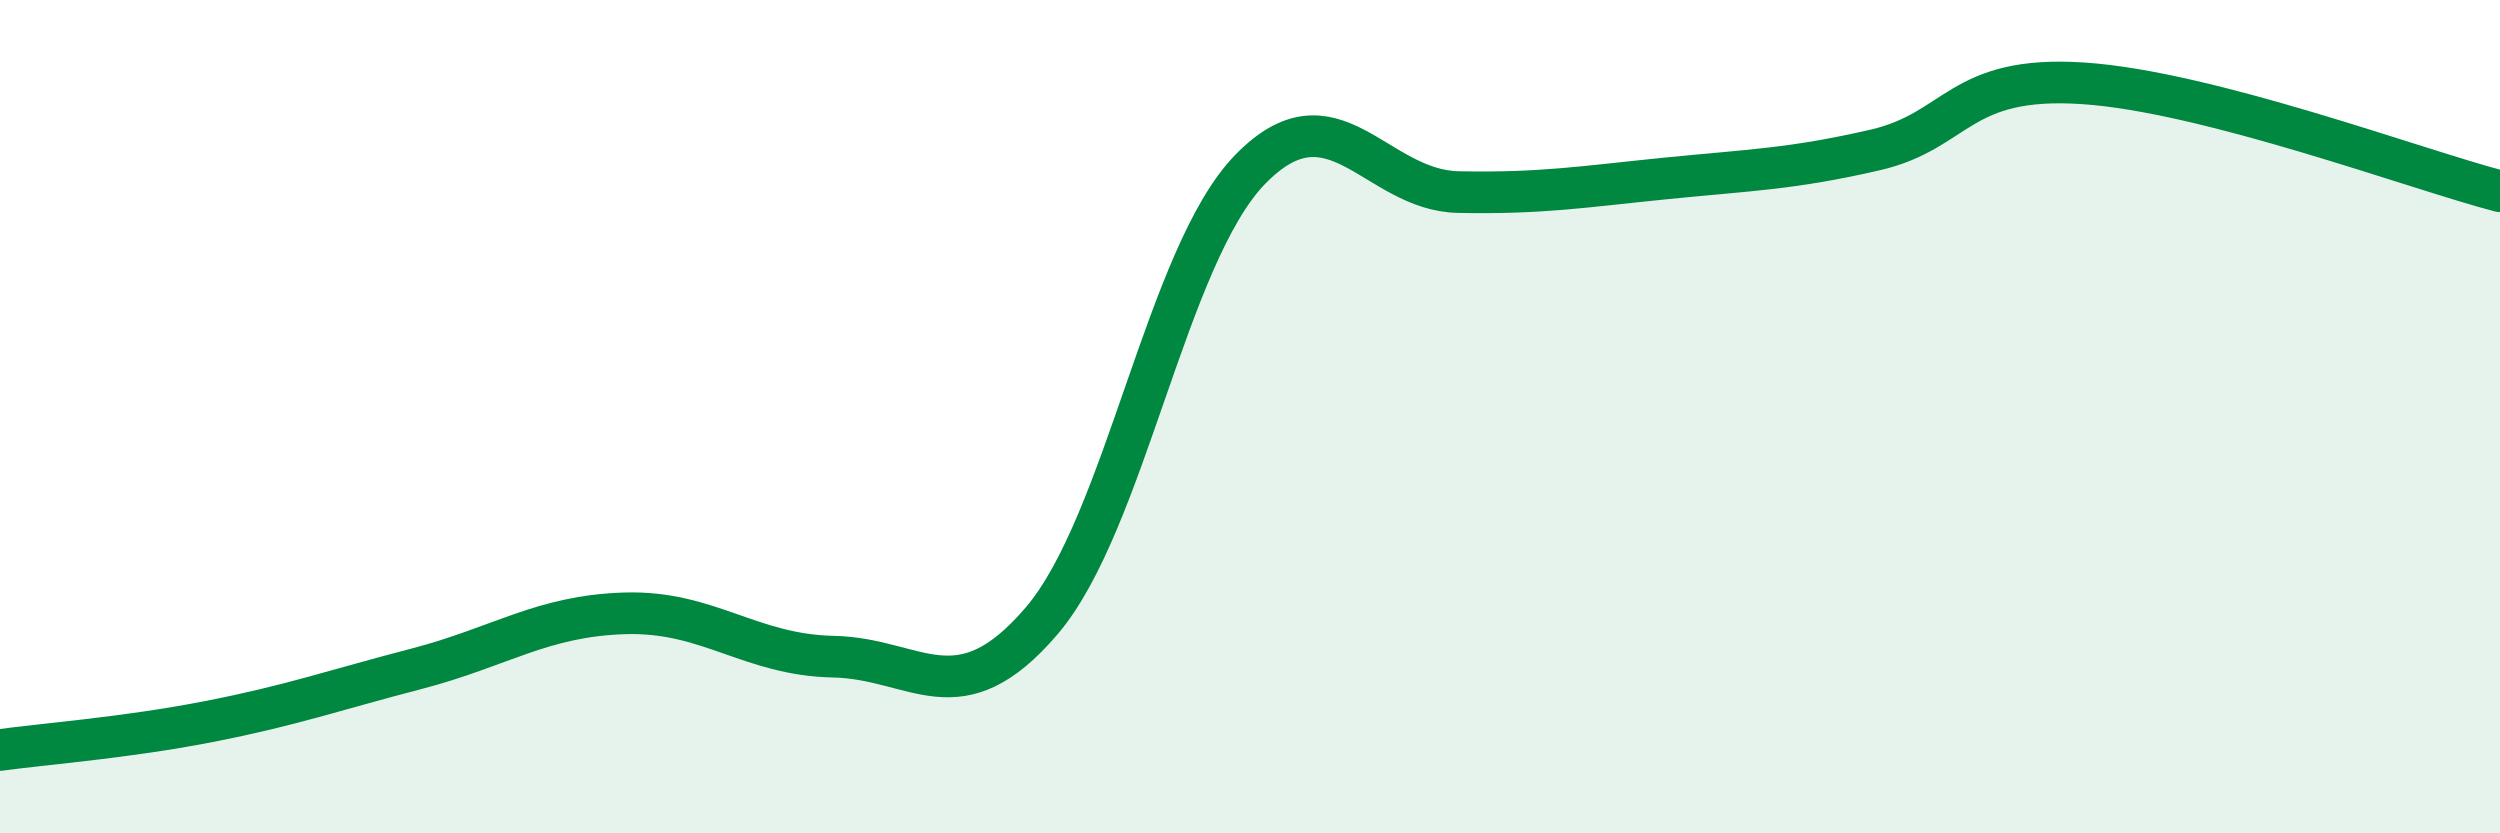
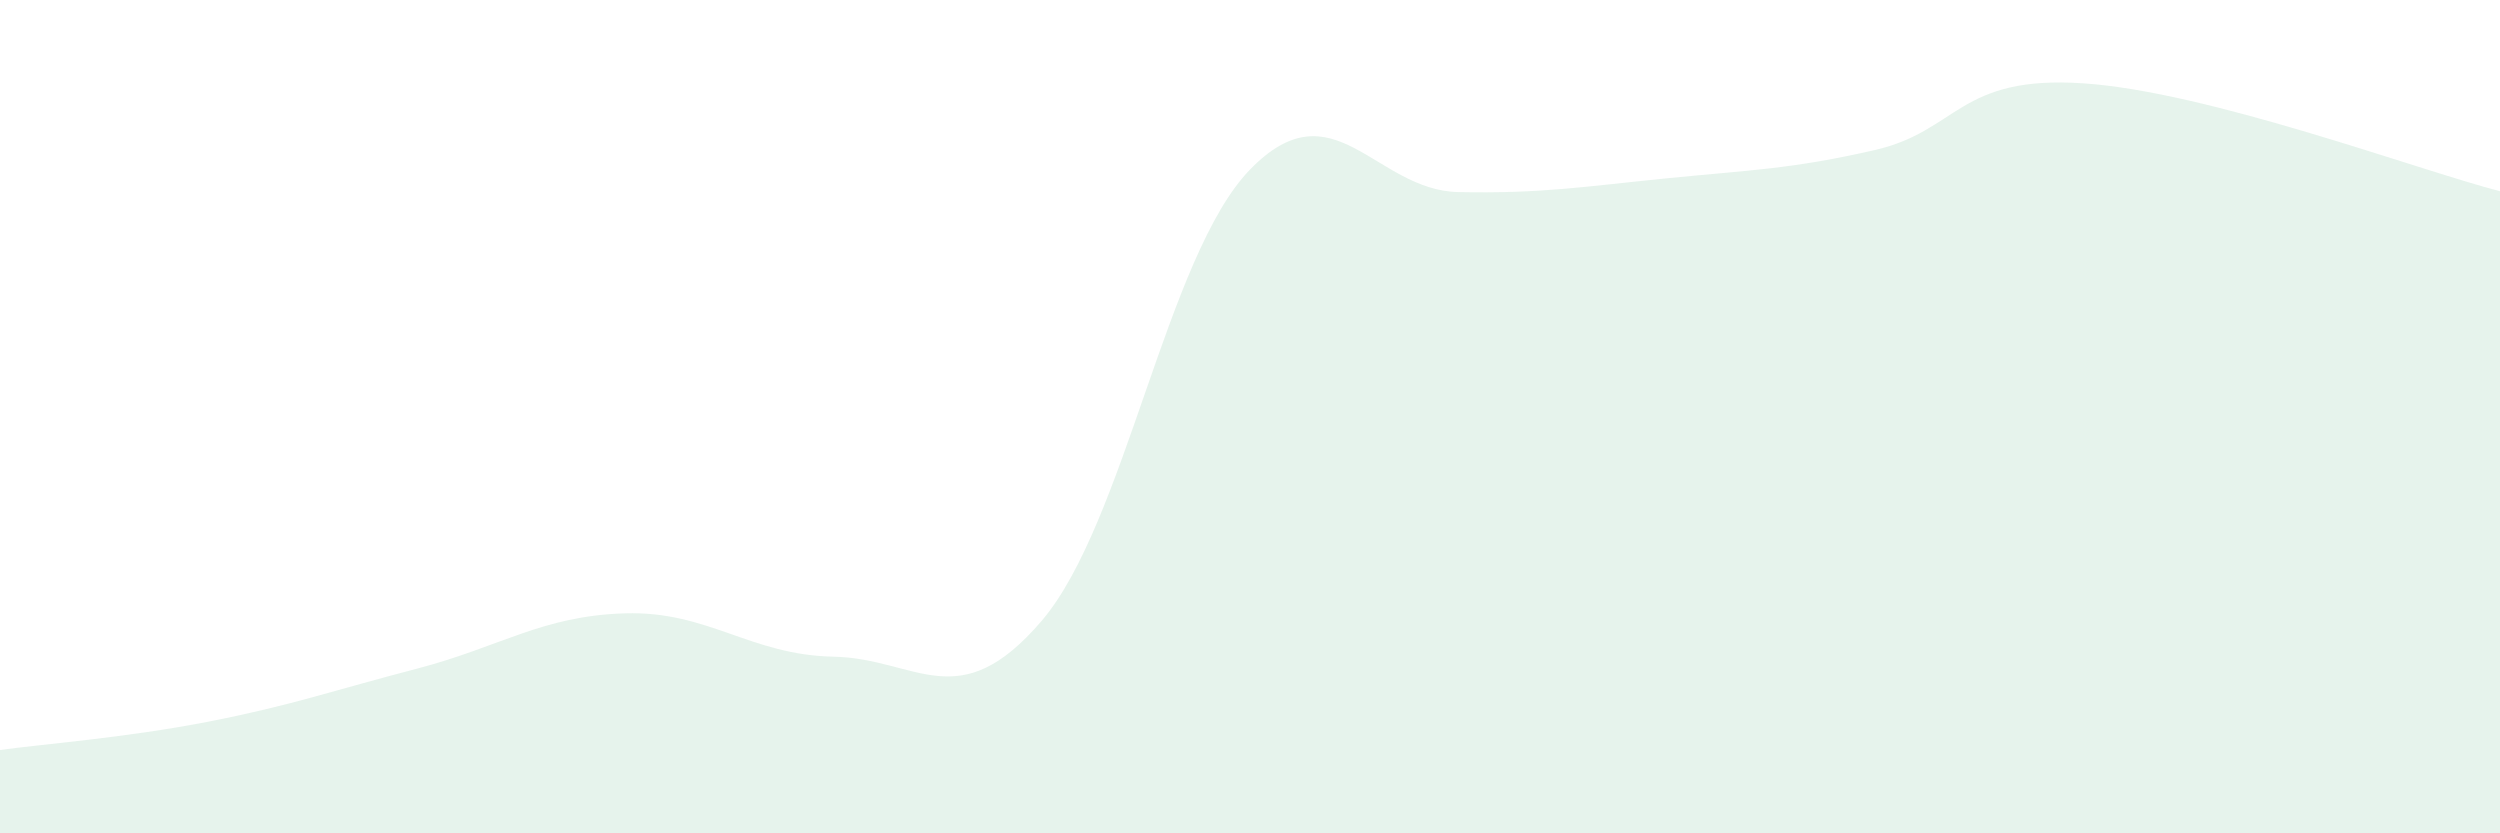
<svg xmlns="http://www.w3.org/2000/svg" width="60" height="20" viewBox="0 0 60 20">
  <path d="M 0,18 C 1,17.86 3,17.71 5,17.32 C 7,16.93 8,16.57 10,16.05 C 12,15.53 13,14.78 15,14.72 C 17,14.66 18,15.72 20,15.76 C 22,15.8 23,17.24 25,14.9 C 27,12.56 28,6.13 30,4.07 C 32,2.01 33,4.57 35,4.61 C 37,4.65 38,4.48 40,4.28 C 42,4.08 43,4.06 45,3.6 C 47,3.14 47,1.8 50,2 C 53,2.2 58,4.07 60,4.59L60 20L0 20Z" fill="#008740" opacity="0.1" stroke-linecap="round" stroke-linejoin="round" />
-   <path d="M 0,18 C 1,17.86 3,17.71 5,17.32 C 7,16.93 8,16.57 10,16.05 C 12,15.53 13,14.78 15,14.72 C 17,14.66 18,15.72 20,15.76 C 22,15.8 23,17.24 25,14.9 C 27,12.56 28,6.13 30,4.07 C 32,2.01 33,4.57 35,4.61 C 37,4.65 38,4.48 40,4.28 C 42,4.08 43,4.06 45,3.6 C 47,3.14 47,1.8 50,2 C 53,2.2 58,4.07 60,4.59" stroke="#008740" stroke-width="1" fill="none" stroke-linecap="round" stroke-linejoin="round" />
</svg>